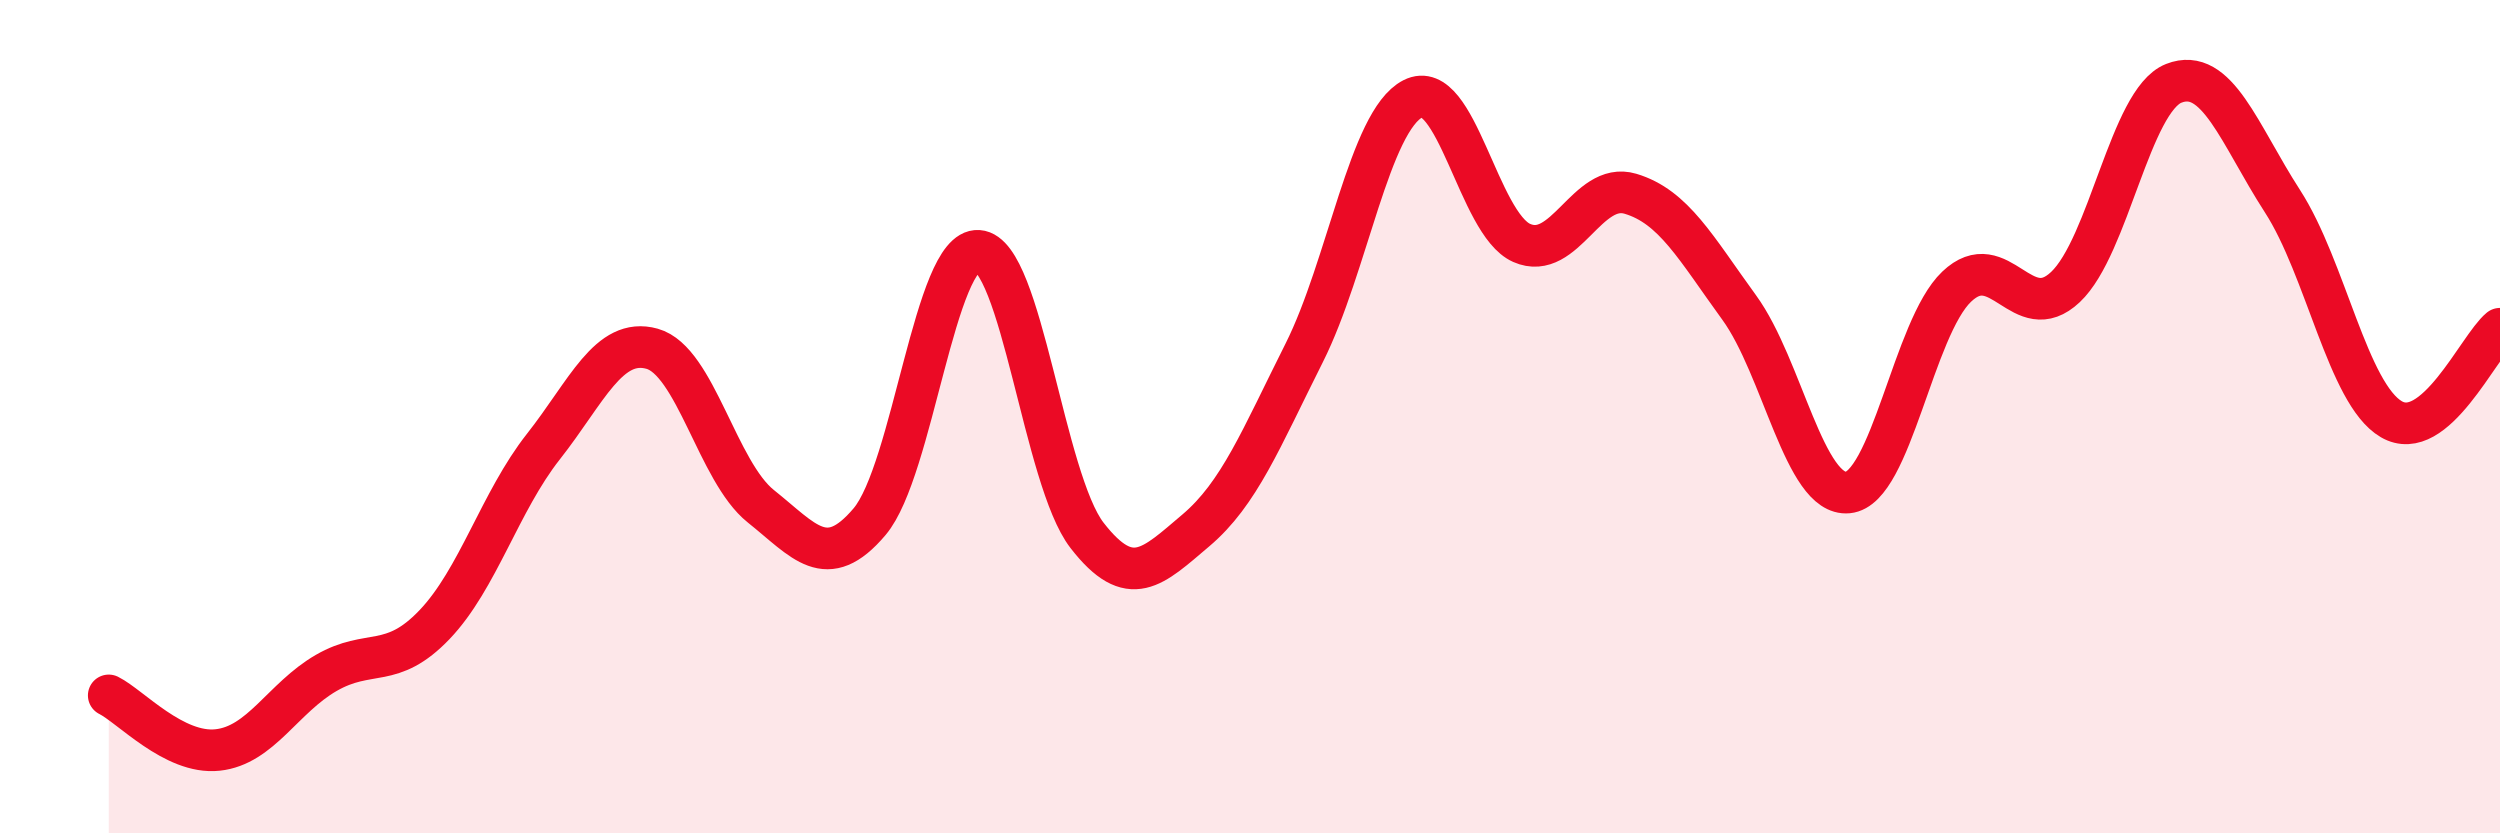
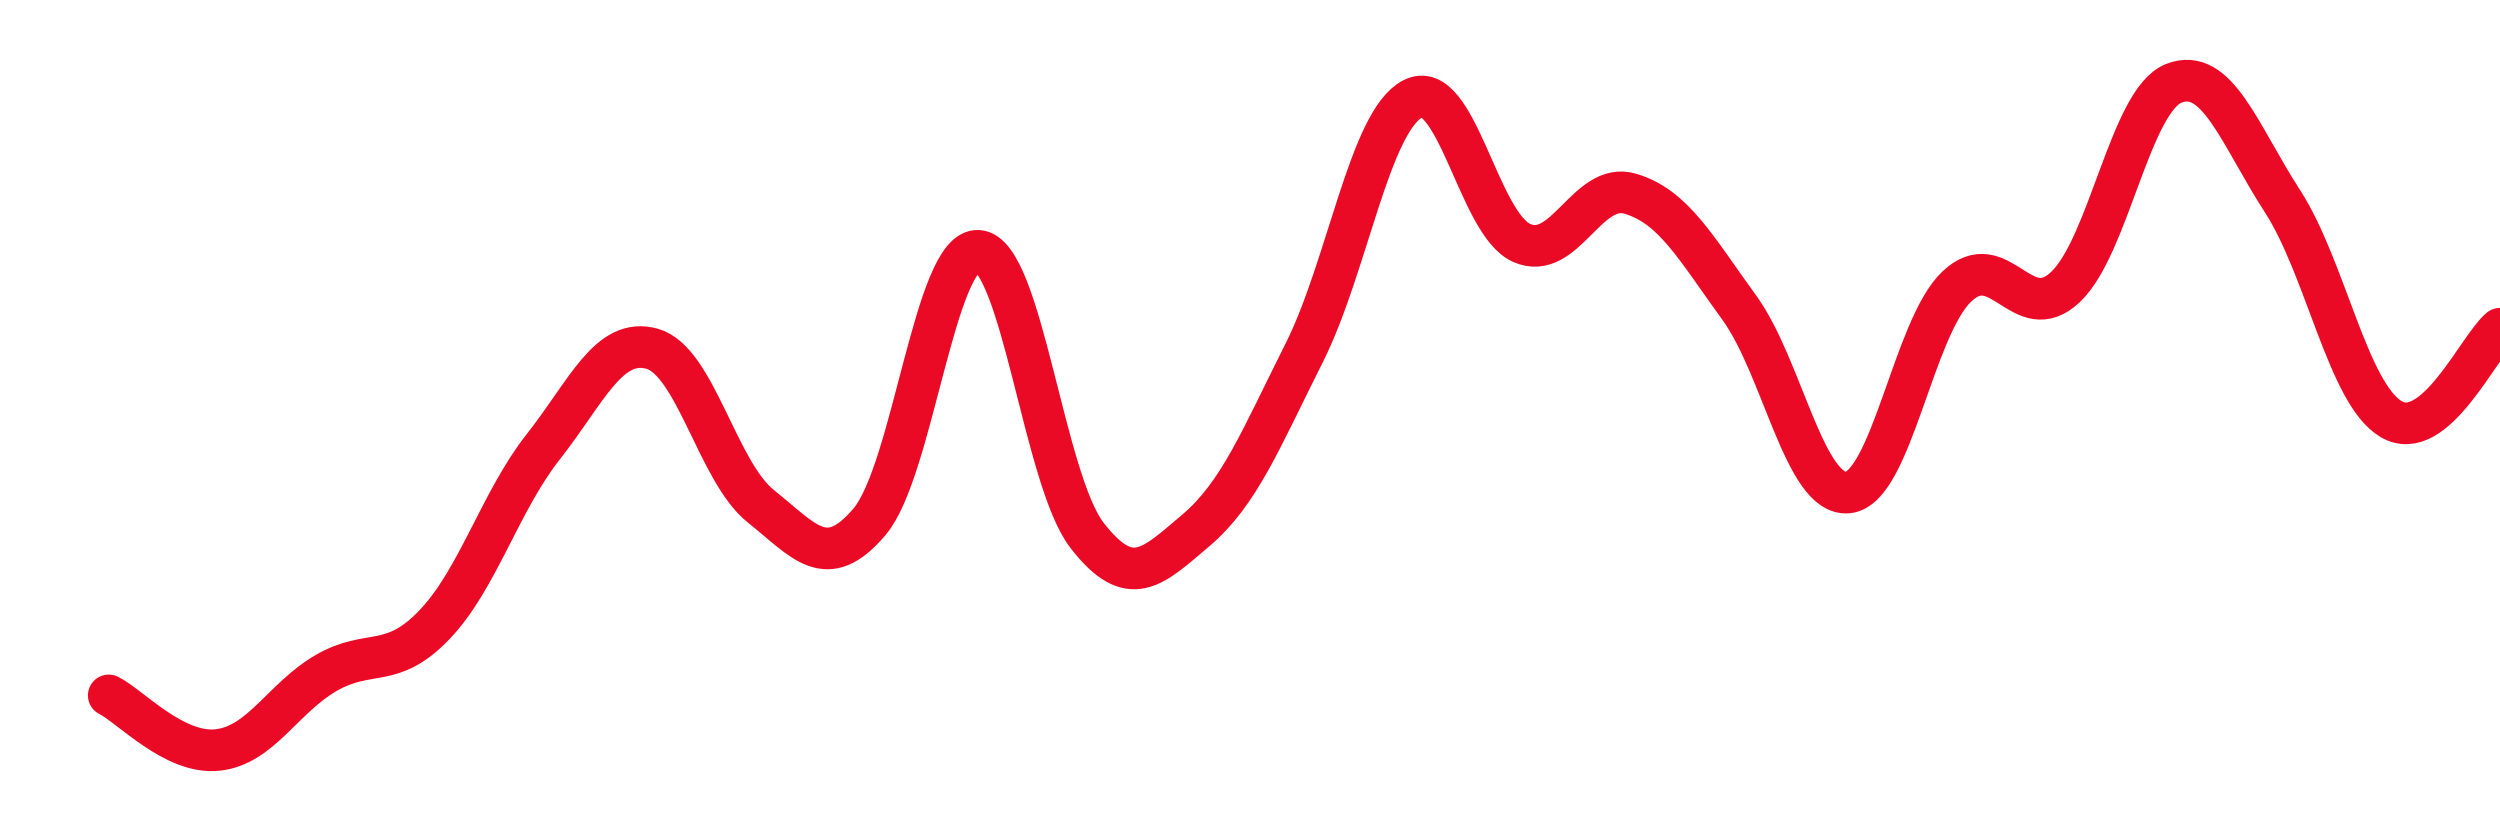
<svg xmlns="http://www.w3.org/2000/svg" width="60" height="20" viewBox="0 0 60 20">
-   <path d="M 2.61,16.69 C 3.13,16.95 4.18,18.11 5.22,18 C 6.26,17.89 6.79,16.75 7.83,16.15 C 8.87,15.55 9.39,16.08 10.43,14.99 C 11.47,13.9 12,12.04 13.04,10.72 C 14.08,9.4 14.61,8.08 15.65,8.37 C 16.69,8.66 17.22,11.32 18.26,12.15 C 19.3,12.98 19.83,13.75 20.87,12.52 C 21.91,11.29 22.44,5.95 23.48,6.02 C 24.52,6.09 25.05,11.51 26.09,12.85 C 27.13,14.19 27.66,13.61 28.7,12.73 C 29.74,11.85 30.26,10.54 31.3,8.47 C 32.34,6.4 32.87,2.9 33.91,2.37 C 34.95,1.84 35.48,5.37 36.52,5.83 C 37.56,6.29 38.09,4.34 39.13,4.65 C 40.17,4.96 40.7,5.95 41.74,7.38 C 42.78,8.81 43.31,11.92 44.35,11.82 C 45.39,11.72 45.92,7.87 46.96,6.88 C 48,5.89 48.53,7.87 49.57,6.89 C 50.61,5.91 51.13,2.41 52.17,2 C 53.21,1.59 53.74,3.22 54.78,4.83 C 55.82,6.44 56.35,9.45 57.39,10.06 C 58.43,10.67 59.48,8.32 60,7.89L60 20L2.61 20Z" fill="#EB0A25" opacity="0.1" stroke-linecap="round" stroke-linejoin="round" />
  <path d="M 2.61,16.69 C 3.13,16.95 4.18,18.11 5.22,18 C 6.26,17.89 6.79,16.75 7.83,16.15 C 8.87,15.55 9.39,16.08 10.43,14.99 C 11.47,13.9 12,12.04 13.04,10.72 C 14.08,9.4 14.61,8.08 15.65,8.37 C 16.69,8.66 17.22,11.32 18.26,12.15 C 19.3,12.98 19.83,13.75 20.87,12.52 C 21.91,11.29 22.44,5.95 23.48,6.02 C 24.52,6.09 25.05,11.51 26.09,12.85 C 27.13,14.19 27.66,13.61 28.7,12.73 C 29.74,11.85 30.26,10.54 31.3,8.47 C 32.34,6.4 32.87,2.9 33.91,2.37 C 34.95,1.84 35.48,5.37 36.52,5.83 C 37.56,6.29 38.09,4.34 39.13,4.65 C 40.17,4.96 40.7,5.95 41.74,7.38 C 42.78,8.81 43.31,11.92 44.35,11.82 C 45.39,11.72 45.92,7.87 46.96,6.88 C 48,5.89 48.53,7.87 49.57,6.89 C 50.61,5.91 51.13,2.41 52.17,2 C 53.21,1.59 53.74,3.22 54.78,4.83 C 55.82,6.44 56.35,9.45 57.39,10.06 C 58.43,10.67 59.48,8.32 60,7.89" stroke="#EB0A25" stroke-width="1" fill="none" stroke-linecap="round" stroke-linejoin="round" />
</svg>